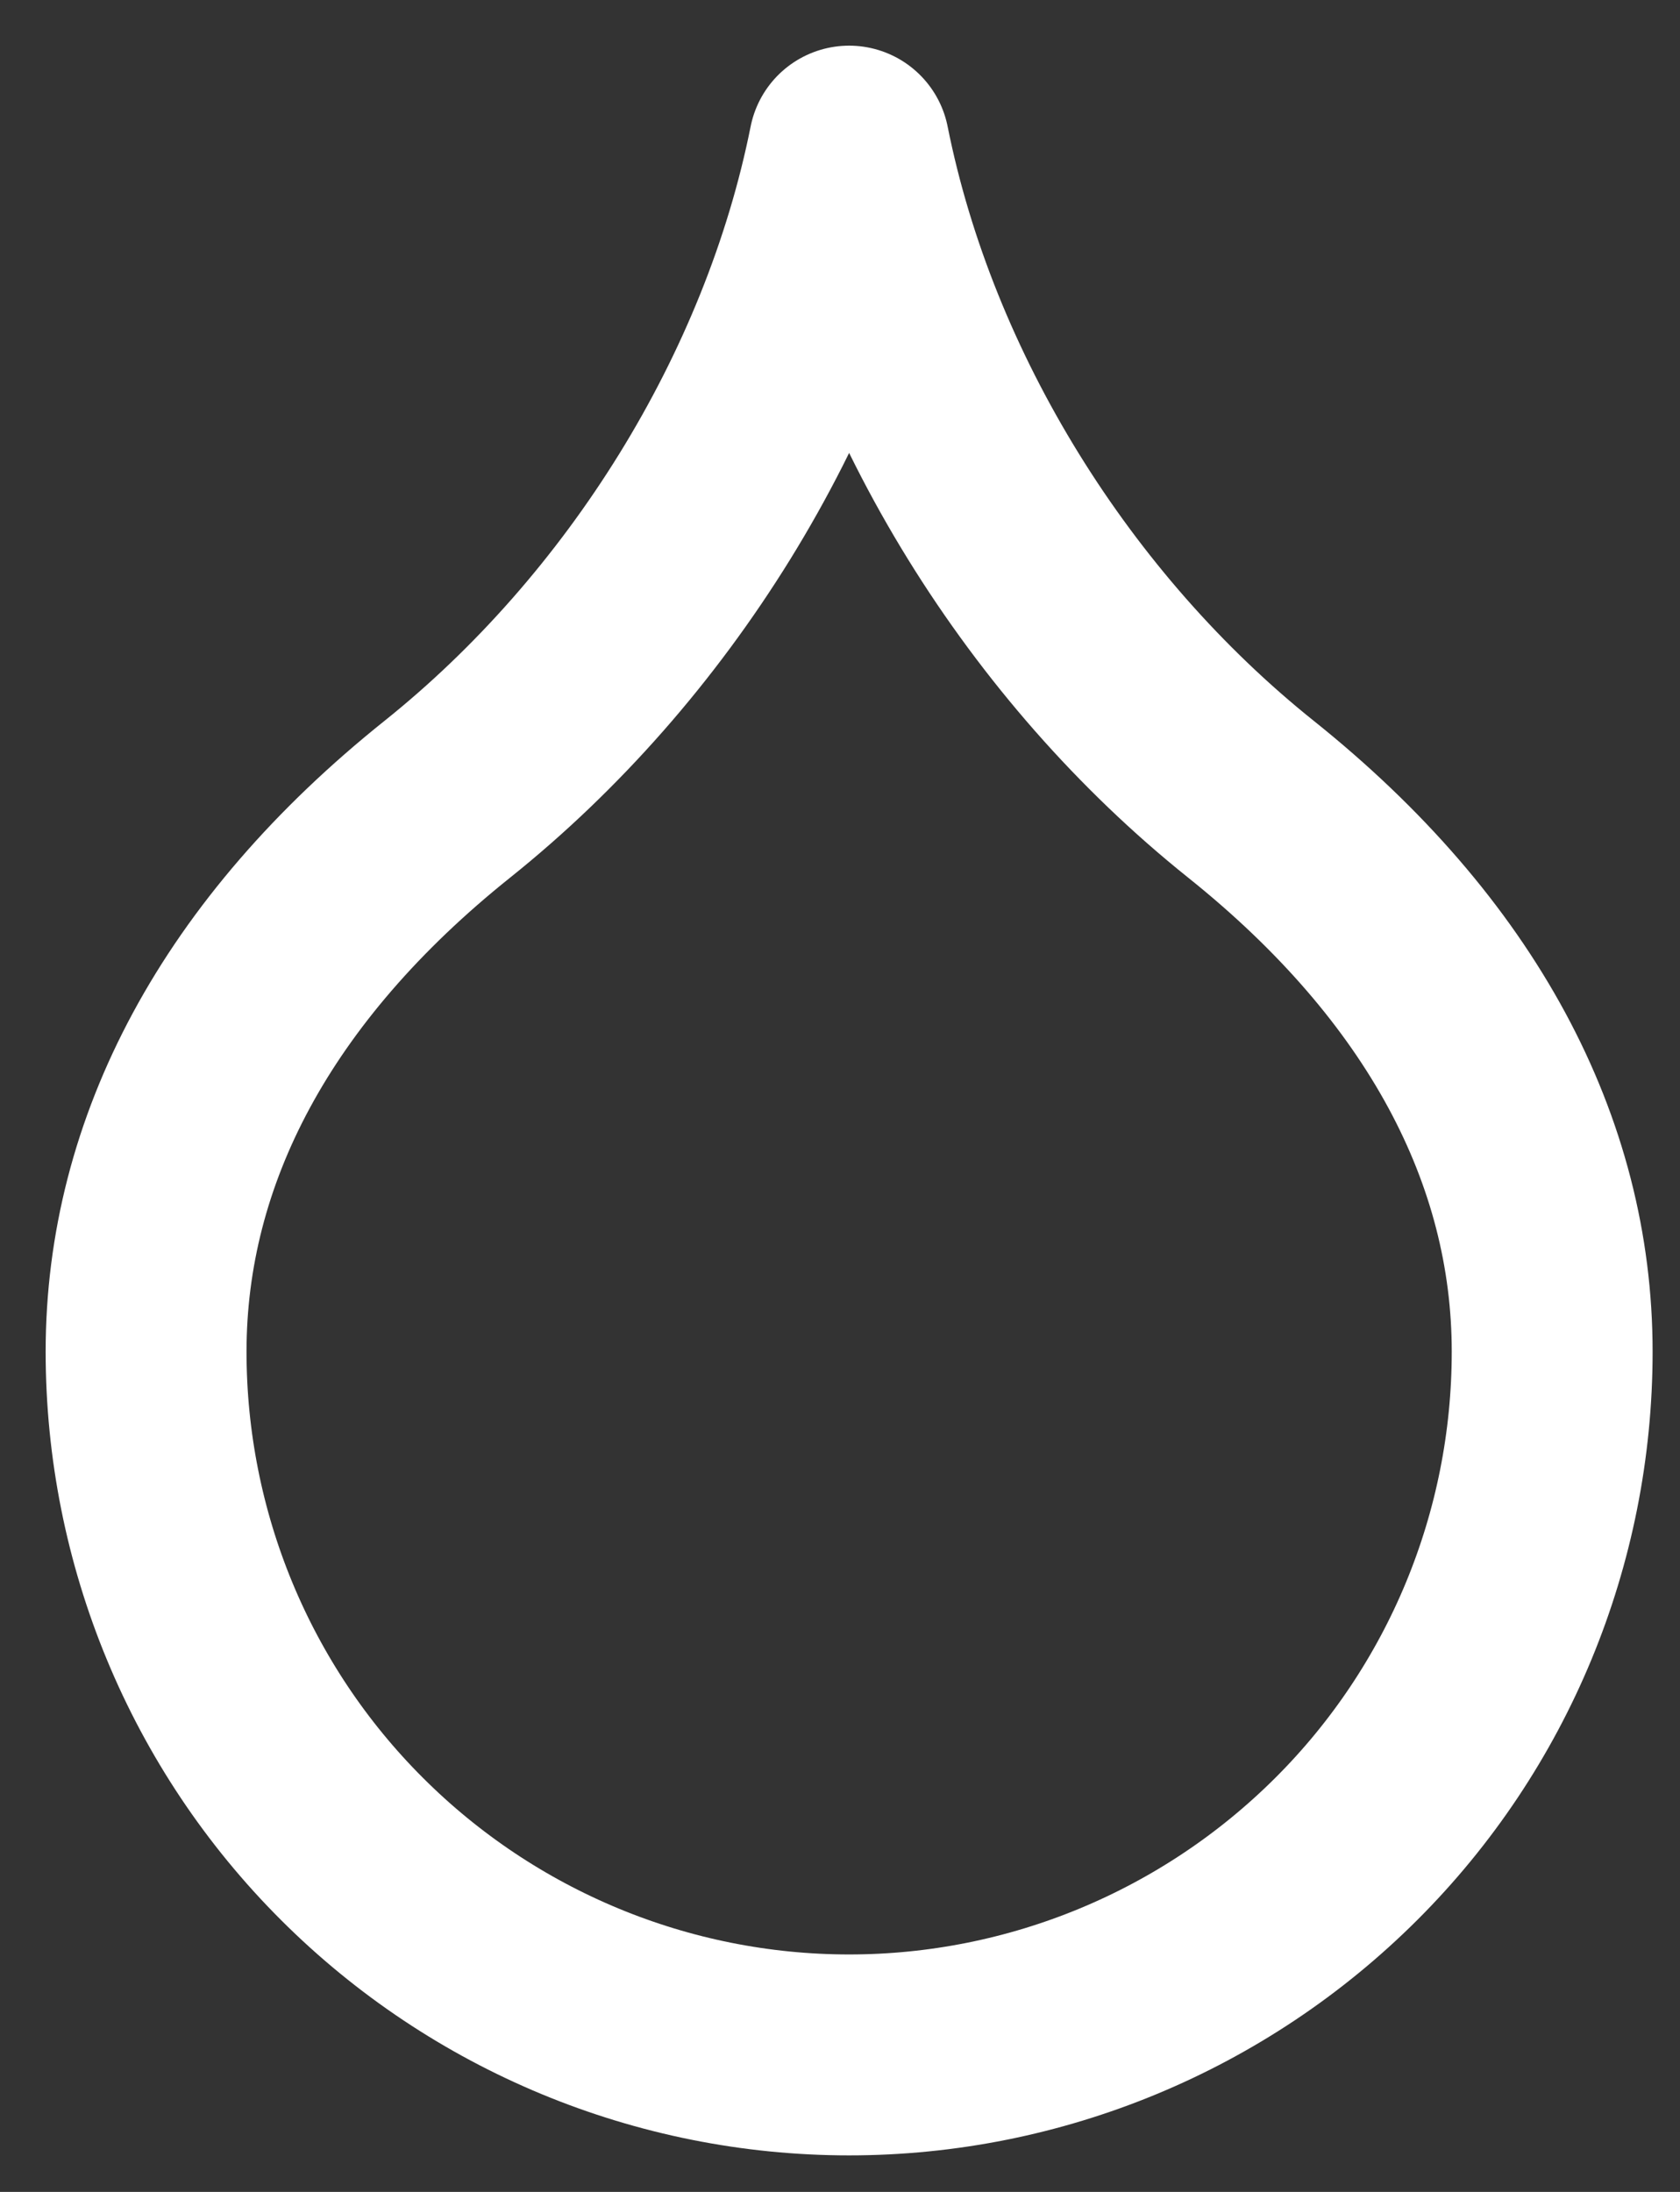
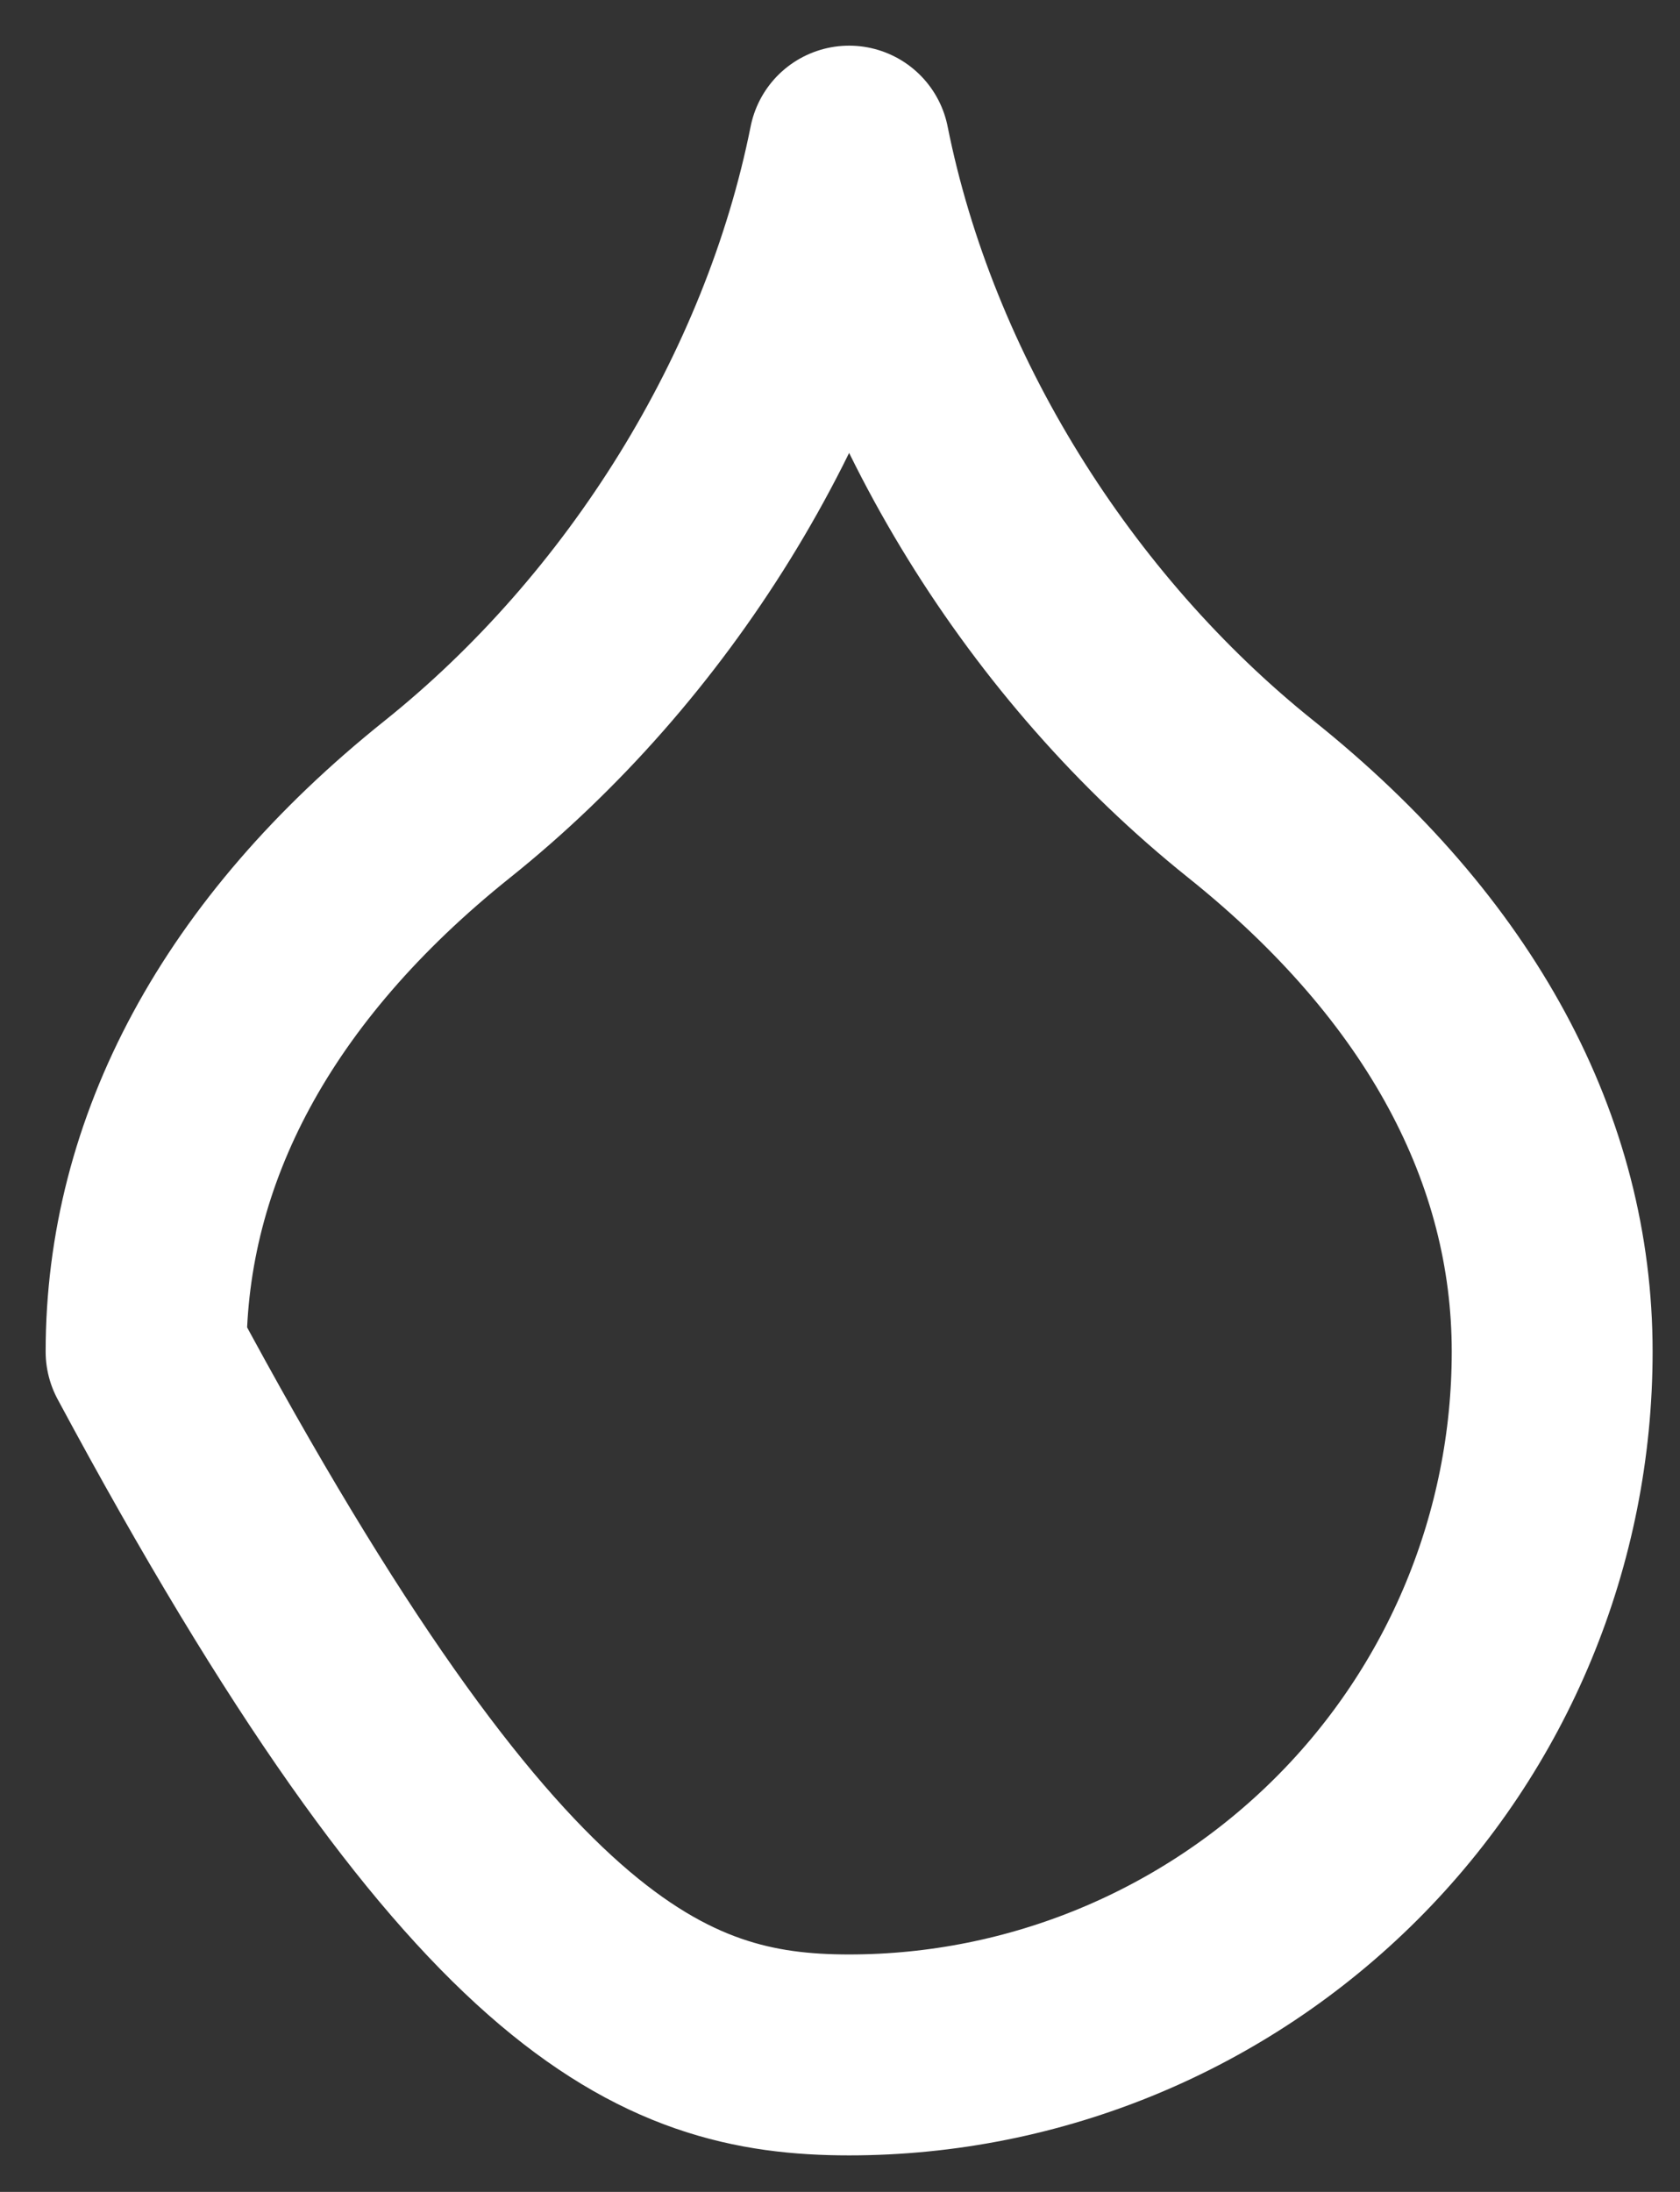
<svg xmlns="http://www.w3.org/2000/svg" width="23" height="30" viewBox="0 0 23 30" fill="none">
  <rect x="0" y="0" width="23" height="30" fill="#333333" stroke="none" />
-   <path d="M11.625 28.125C14.178 28.125 16.625 27.108 18.431 25.306C20.237 23.505 21.25 21.058 21.25 18.5C21.25 15.75 19.875 13.137 17.125 10.938C14.375 8.738 12.312 5.438 11.625 2C10.938 5.438 8.875 8.738 6.125 10.938C3.375 13.137 2 15.75 2 18.5C2 21.058 3.014 23.505 4.819 25.306C6.623 27.108 9.072 28.125 11.625 28.125Z" stroke="white" stroke-width="2.75" stroke-linecap="round" stroke-linejoin="round" />
+   <path d="M11.625 28.125C14.178 28.125 16.625 27.108 18.431 25.306C20.237 23.505 21.25 21.058 21.25 18.5C21.25 15.75 19.875 13.137 17.125 10.938C14.375 8.738 12.312 5.438 11.625 2C10.938 5.438 8.875 8.738 6.125 10.938C3.375 13.137 2 15.75 2 18.5C6.623 27.108 9.072 28.125 11.625 28.125Z" stroke="white" stroke-width="2.75" stroke-linecap="round" stroke-linejoin="round" />
</svg>